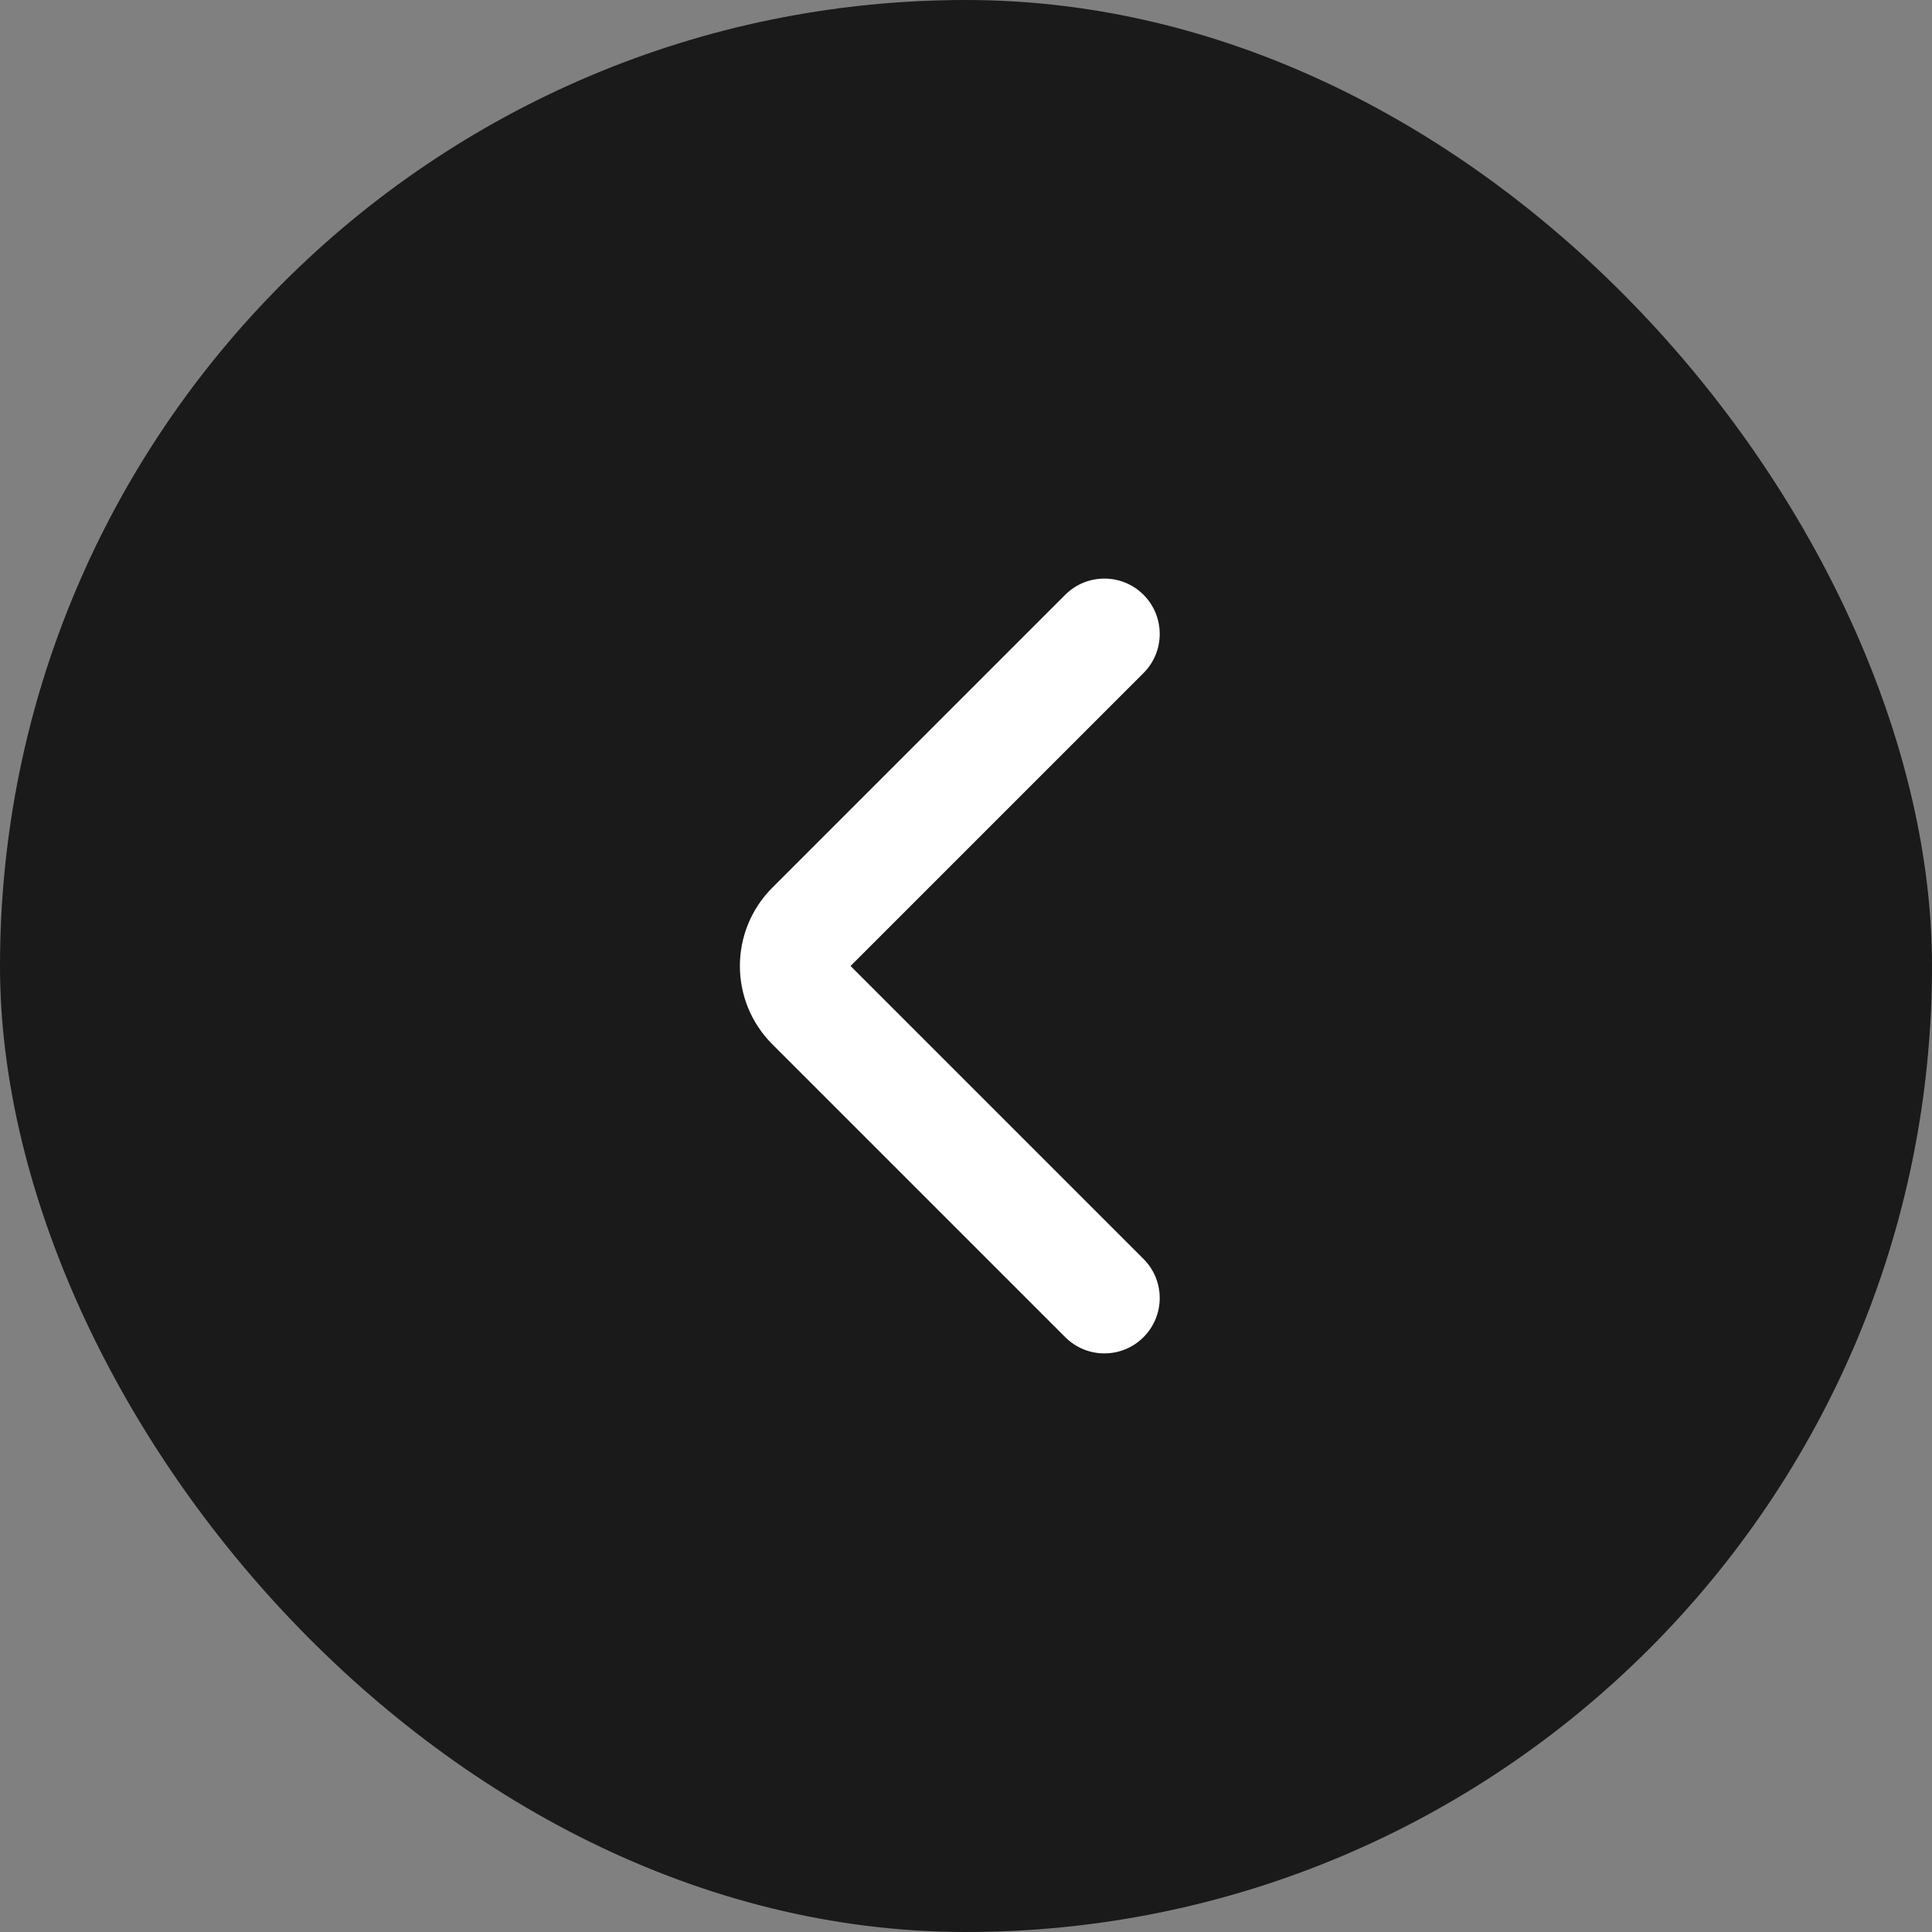
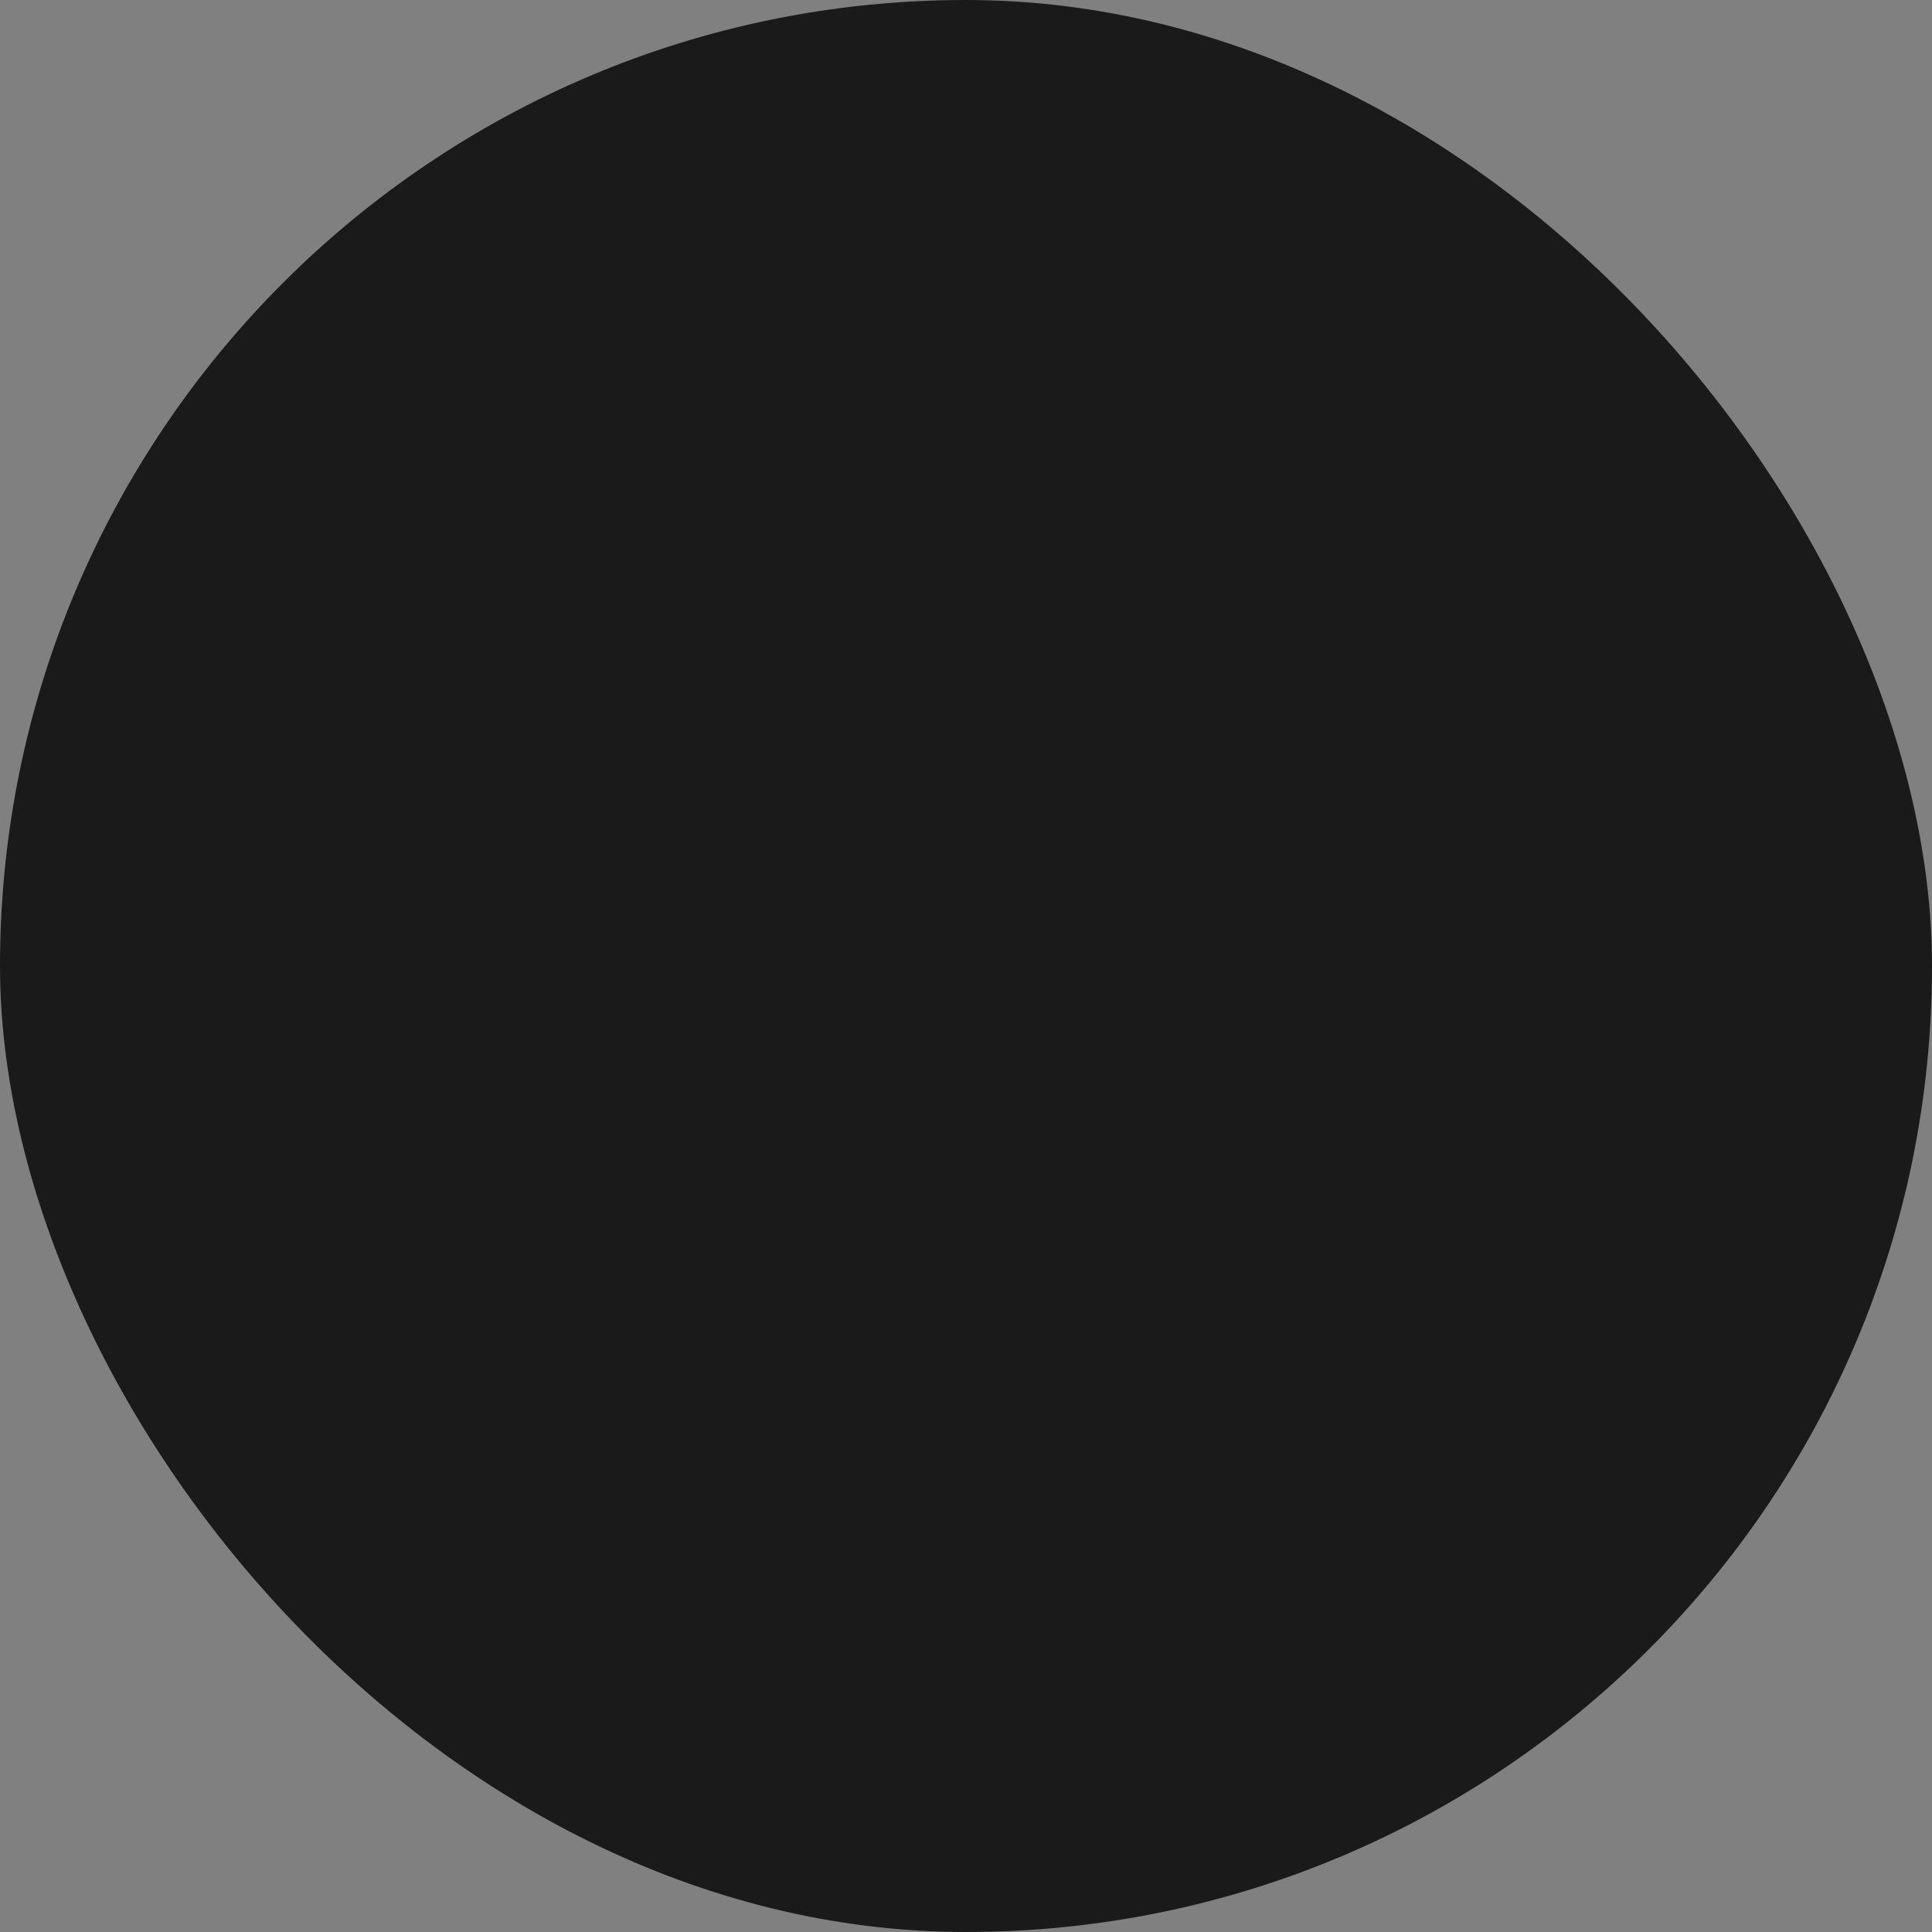
<svg xmlns="http://www.w3.org/2000/svg" width="32" height="32" viewBox="0 0 32 32" fill="none">
  <rect x="0" y="0" width="32" height="32" fill="#808080" stroke="none" />
  <rect width="32" height="32" rx="16" fill="black" fill-opacity="0.8" />
-   <path fill-rule="evenodd" clip-rule="evenodd" d="M18.94 22.148C18.582 22.506 18.002 22.506 17.644 22.148L12.792 17.296C12.076 16.58 12.076 15.419 12.792 14.703L17.644 9.851C18.002 9.494 18.582 9.494 18.94 9.851C19.298 10.21 19.298 10.79 18.94 11.148L14.088 16L18.94 20.852C19.298 21.209 19.298 21.79 18.94 22.148Z" fill="white" />
</svg>